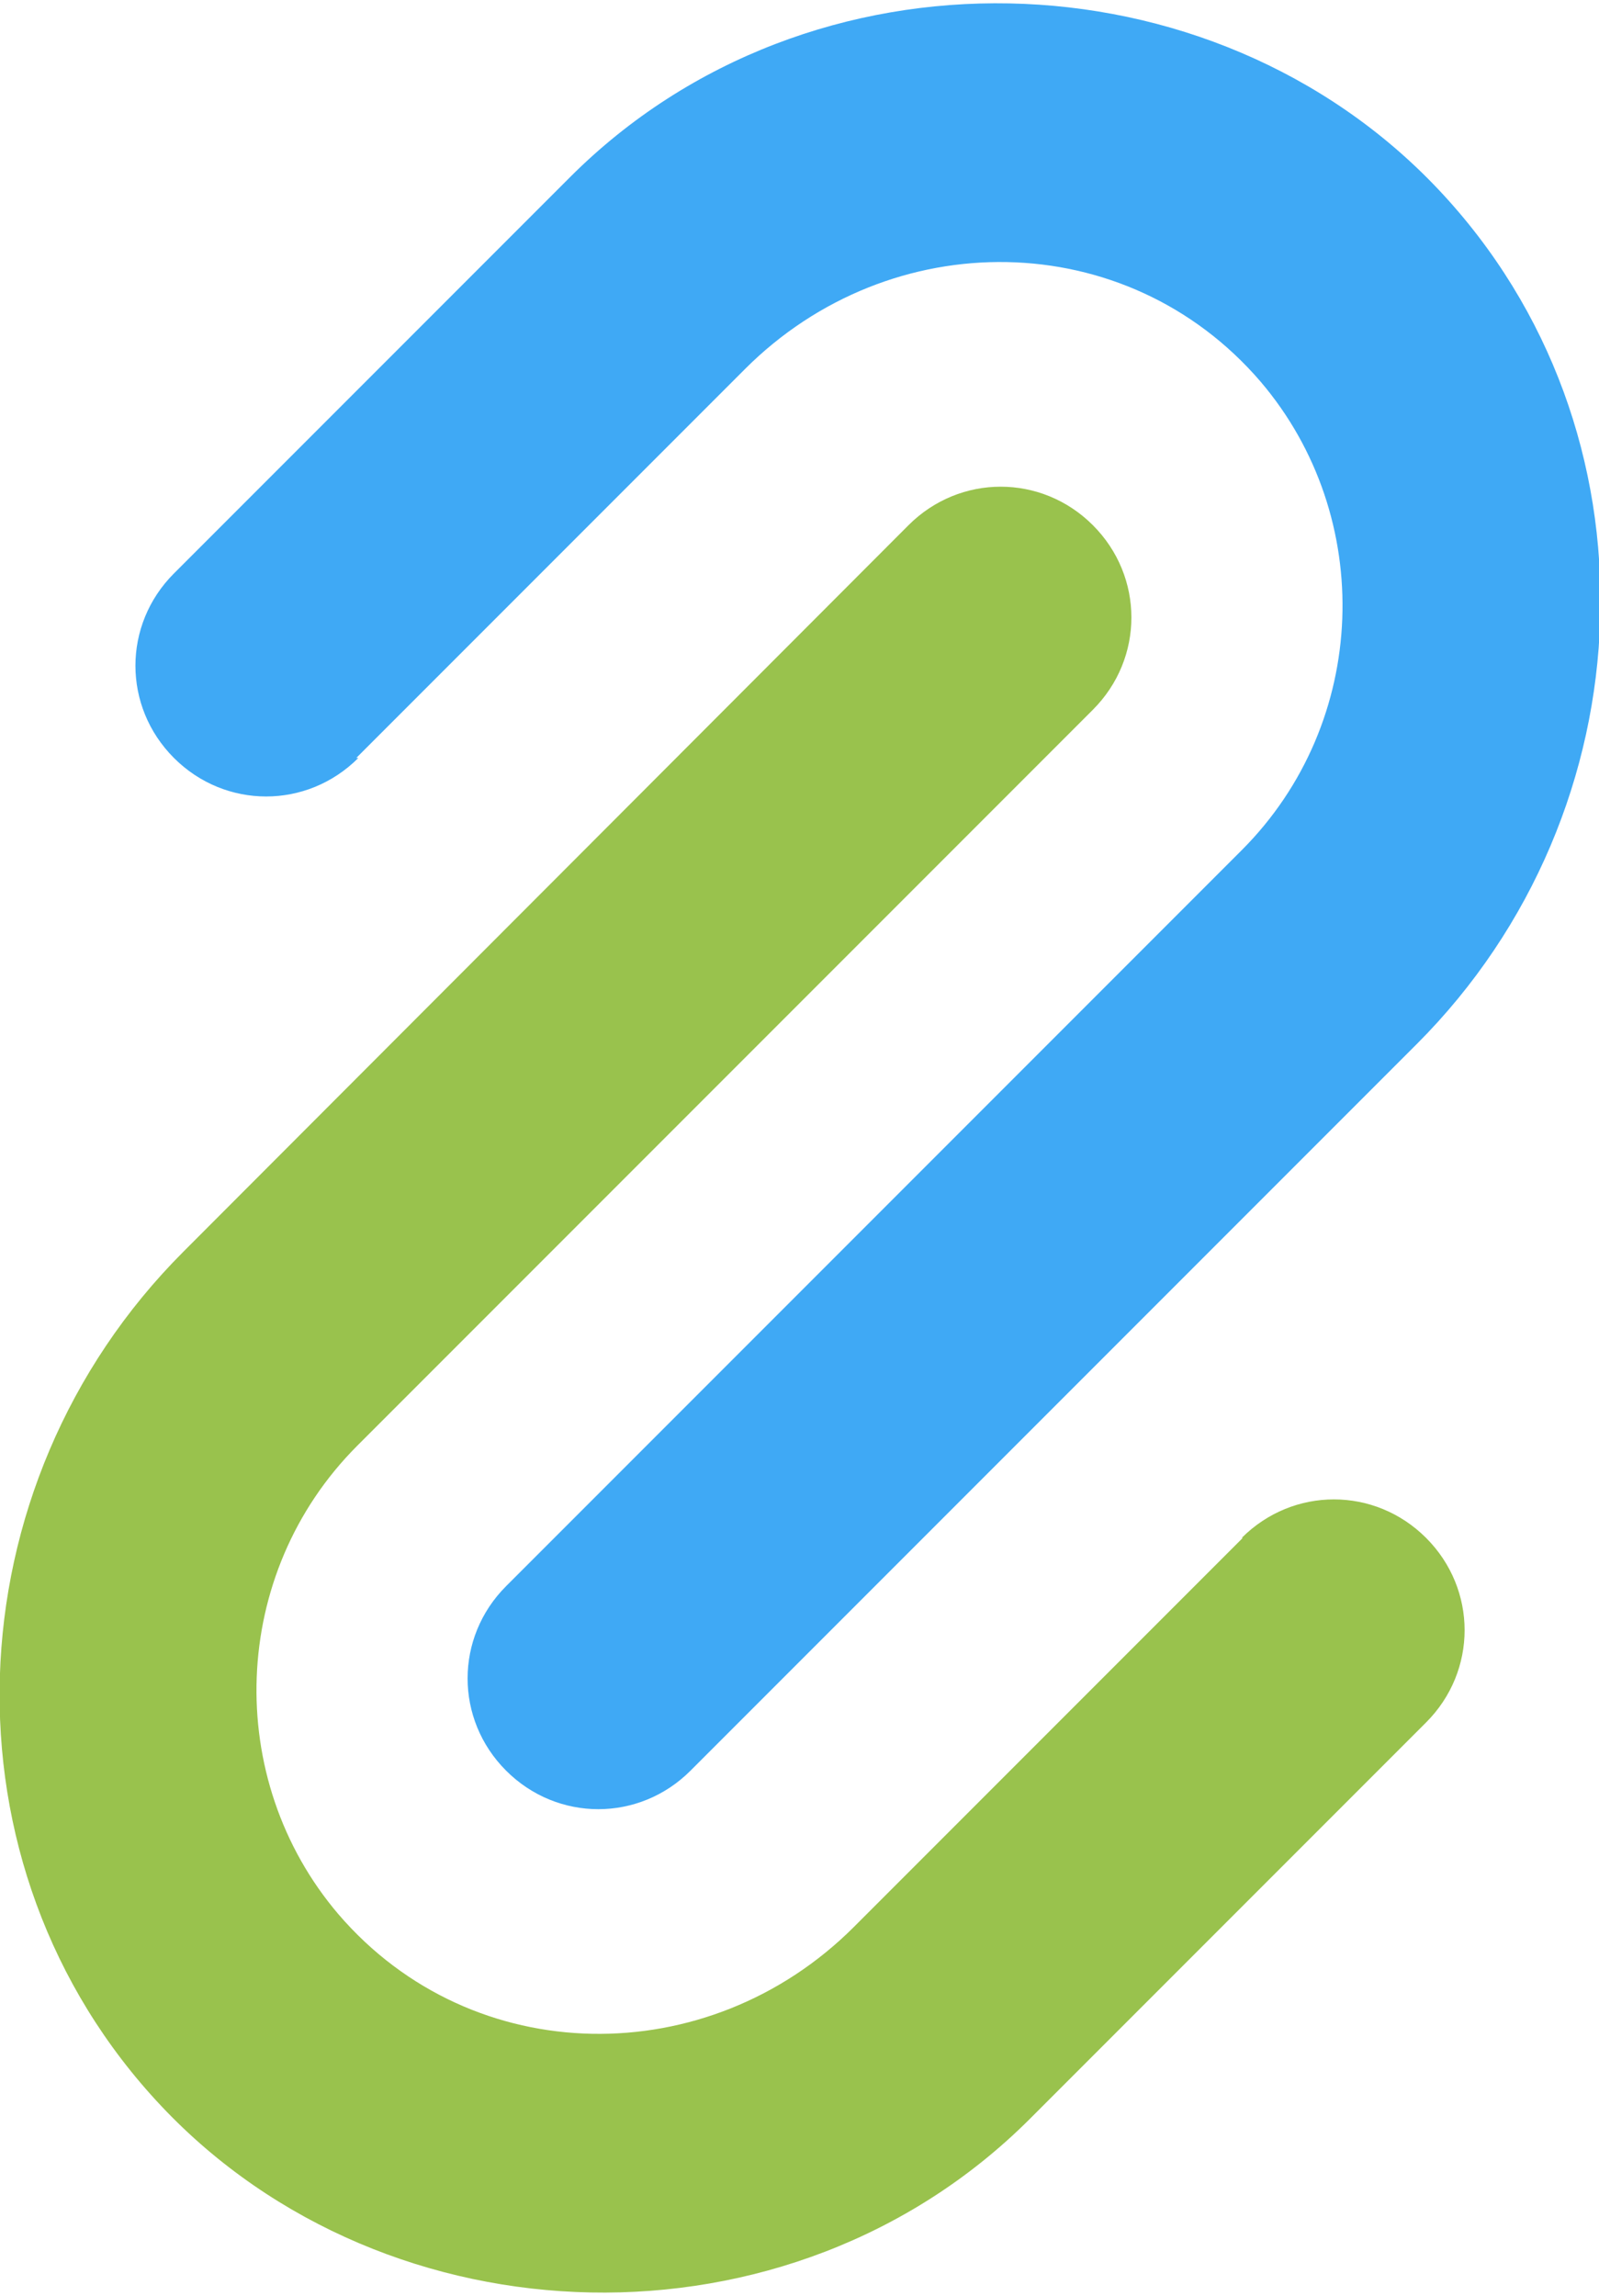
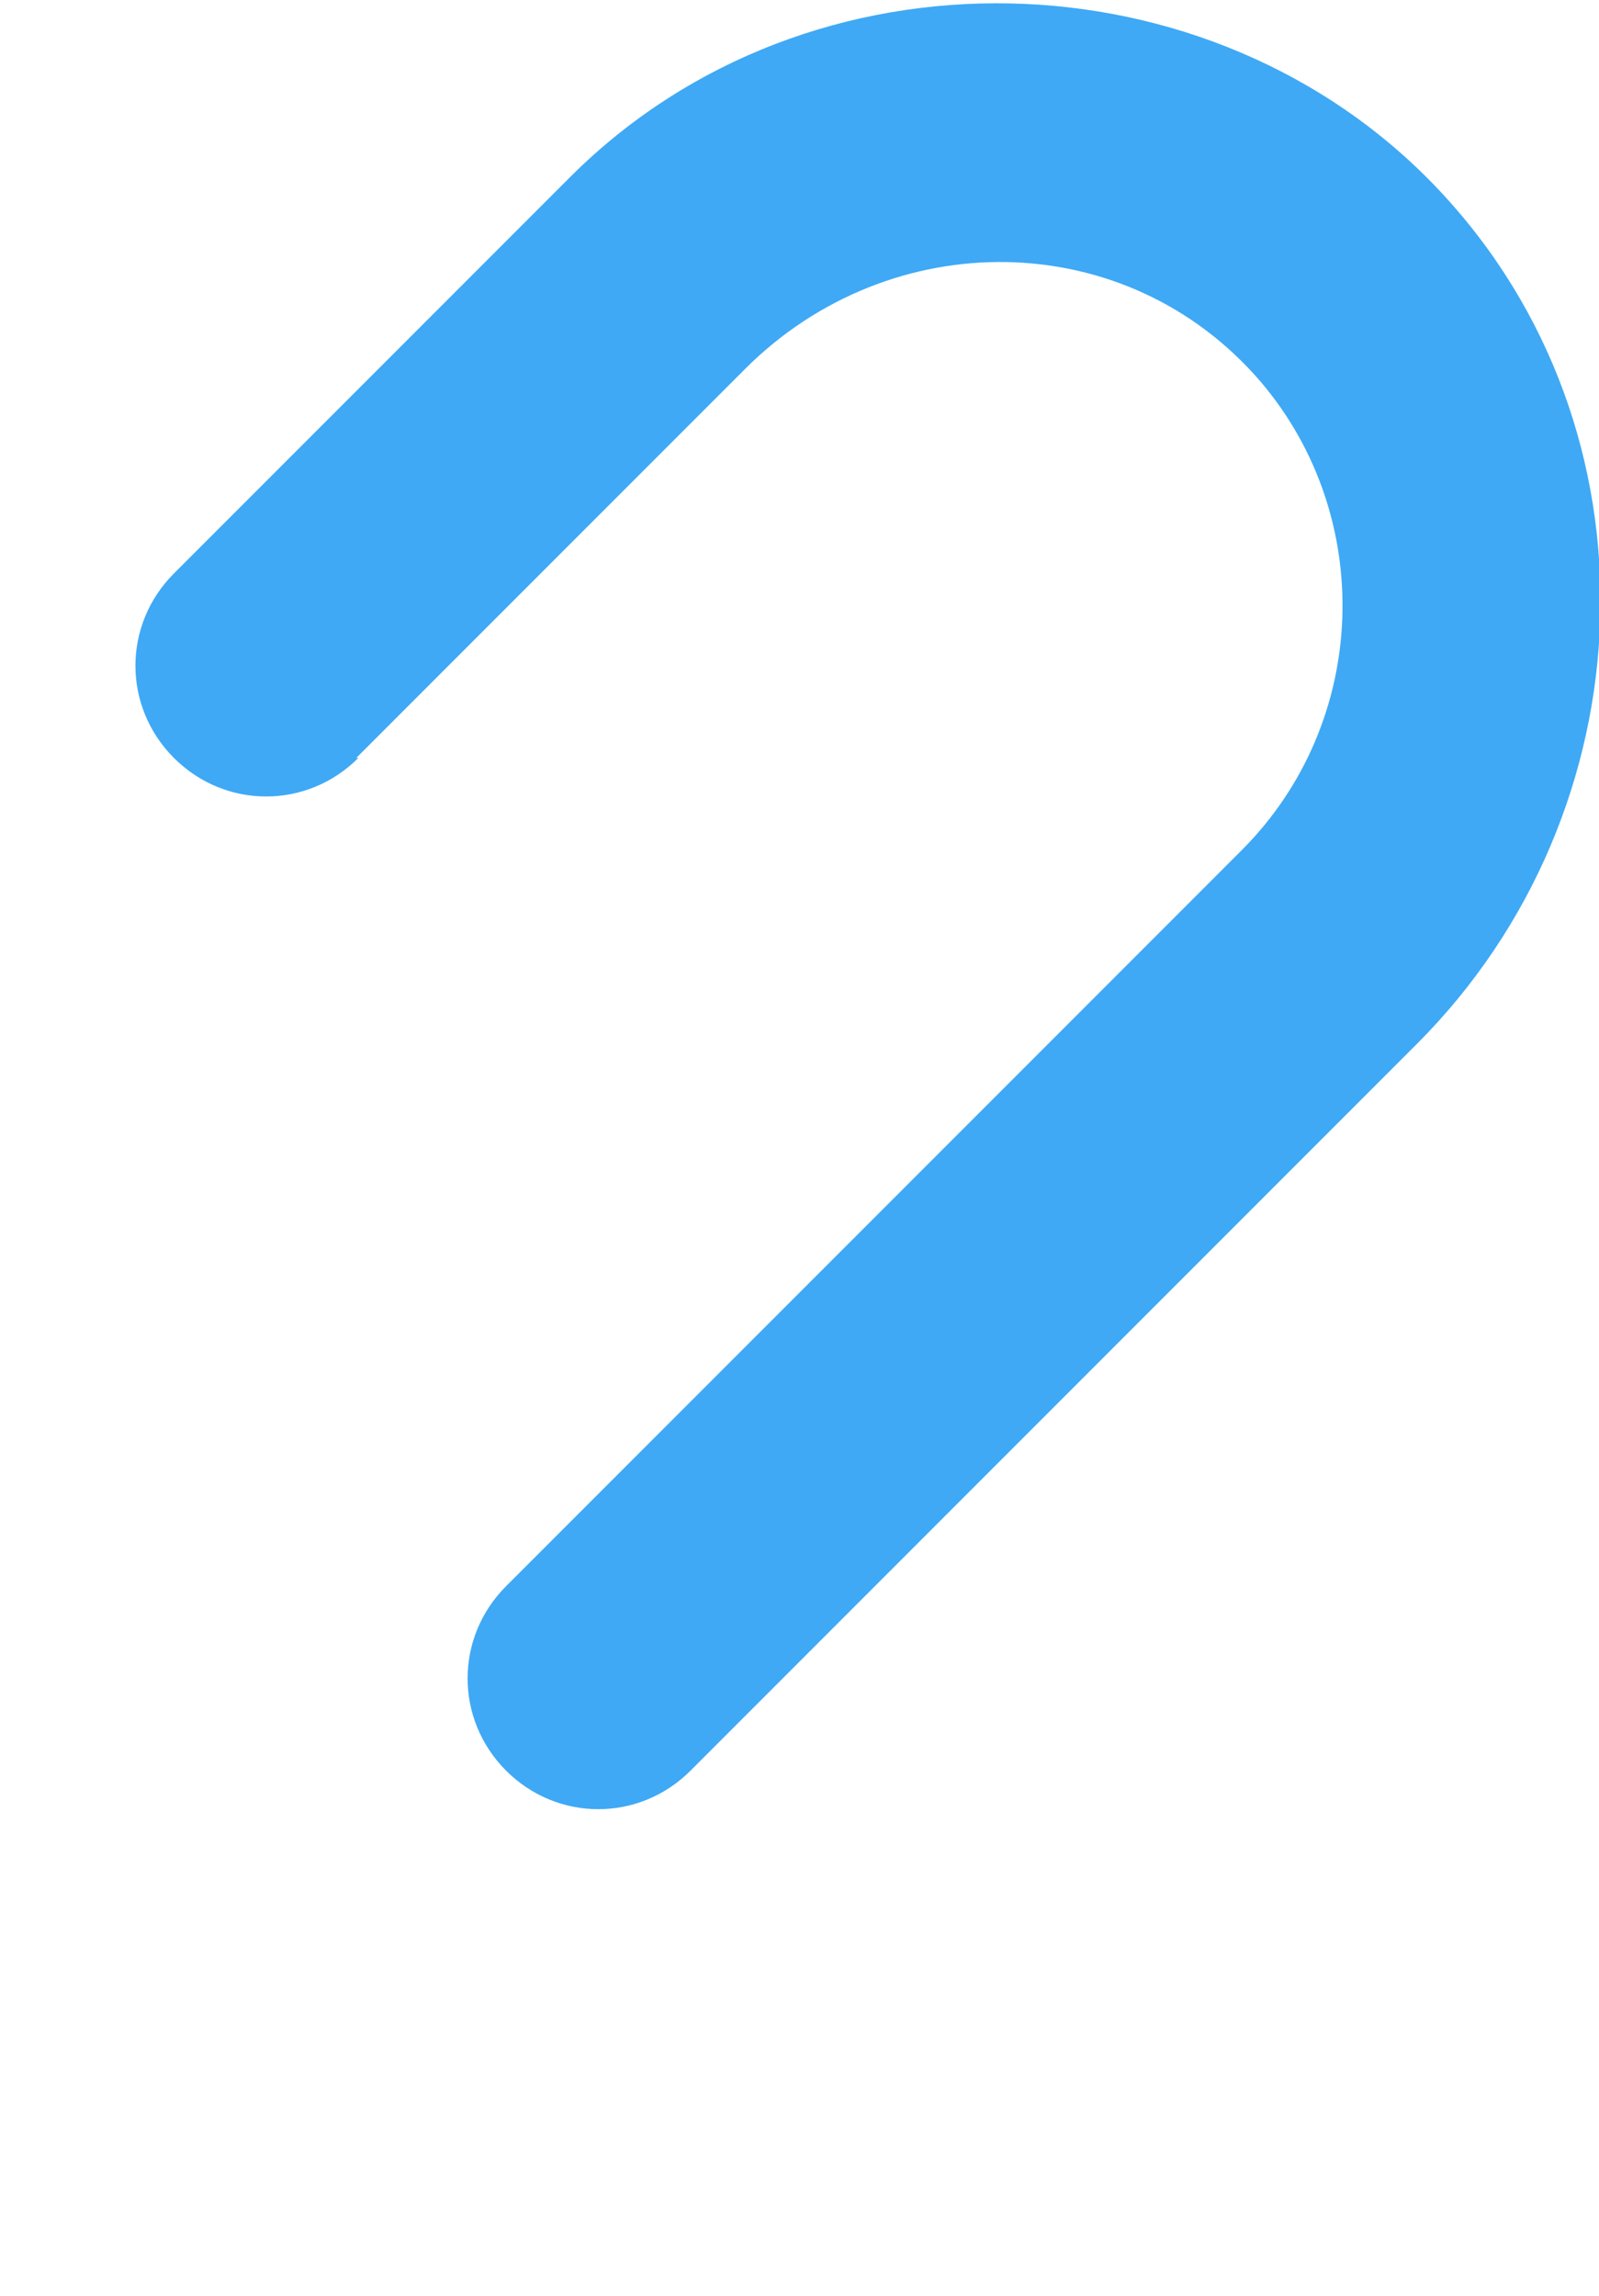
<svg xmlns="http://www.w3.org/2000/svg" id="Layer_2" data-name="Layer 2" viewBox="0 0 15.26 21.9">
  <defs>
    <style>
      .cls-1 {
        fill: #3fa9f5;
      }

      .cls-2 {
        fill: #99c24d;
      }
    </style>
  </defs>
  <g id="Layer_1-2" data-name="Layer 1">
    <g>
-       <path class="cls-2" d="m11.86,14.67l-3.71,3.71c-1.39,1.39-3.64,1.37-4.92-.12-1.1-1.29-1.04-3.25.18-4.47l7.02-7.02c.49-.49.49-1.27,0-1.76h0c-.49-.49-1.27-.49-1.76,0L1.75,11.94c-2.23,2.23-2.37,5.86-.21,8.15s6,2.41,8.29.12l3.78-3.78c.49-.49.49-1.27,0-1.76h0c-.49-.49-1.27-.49-1.76,0Z" />
      <path class="cls-1" d="m3.4,7.23l3.71-3.71c1.39-1.39,3.64-1.37,4.92.12,1.1,1.29,1.04,3.25-.18,4.47l-7.02,7.02c-.49.49-.49,1.27,0,1.76h0c.49.49,1.27.49,1.76,0l6.93-6.93c2.23-2.23,2.37-5.86.21-8.15s-6-2.41-8.29-.12l-3.78,3.78c-.49.49-.49,1.27,0,1.76h0c.49.49,1.27.49,1.76,0Z" />
    </g>
  </g>
</svg>